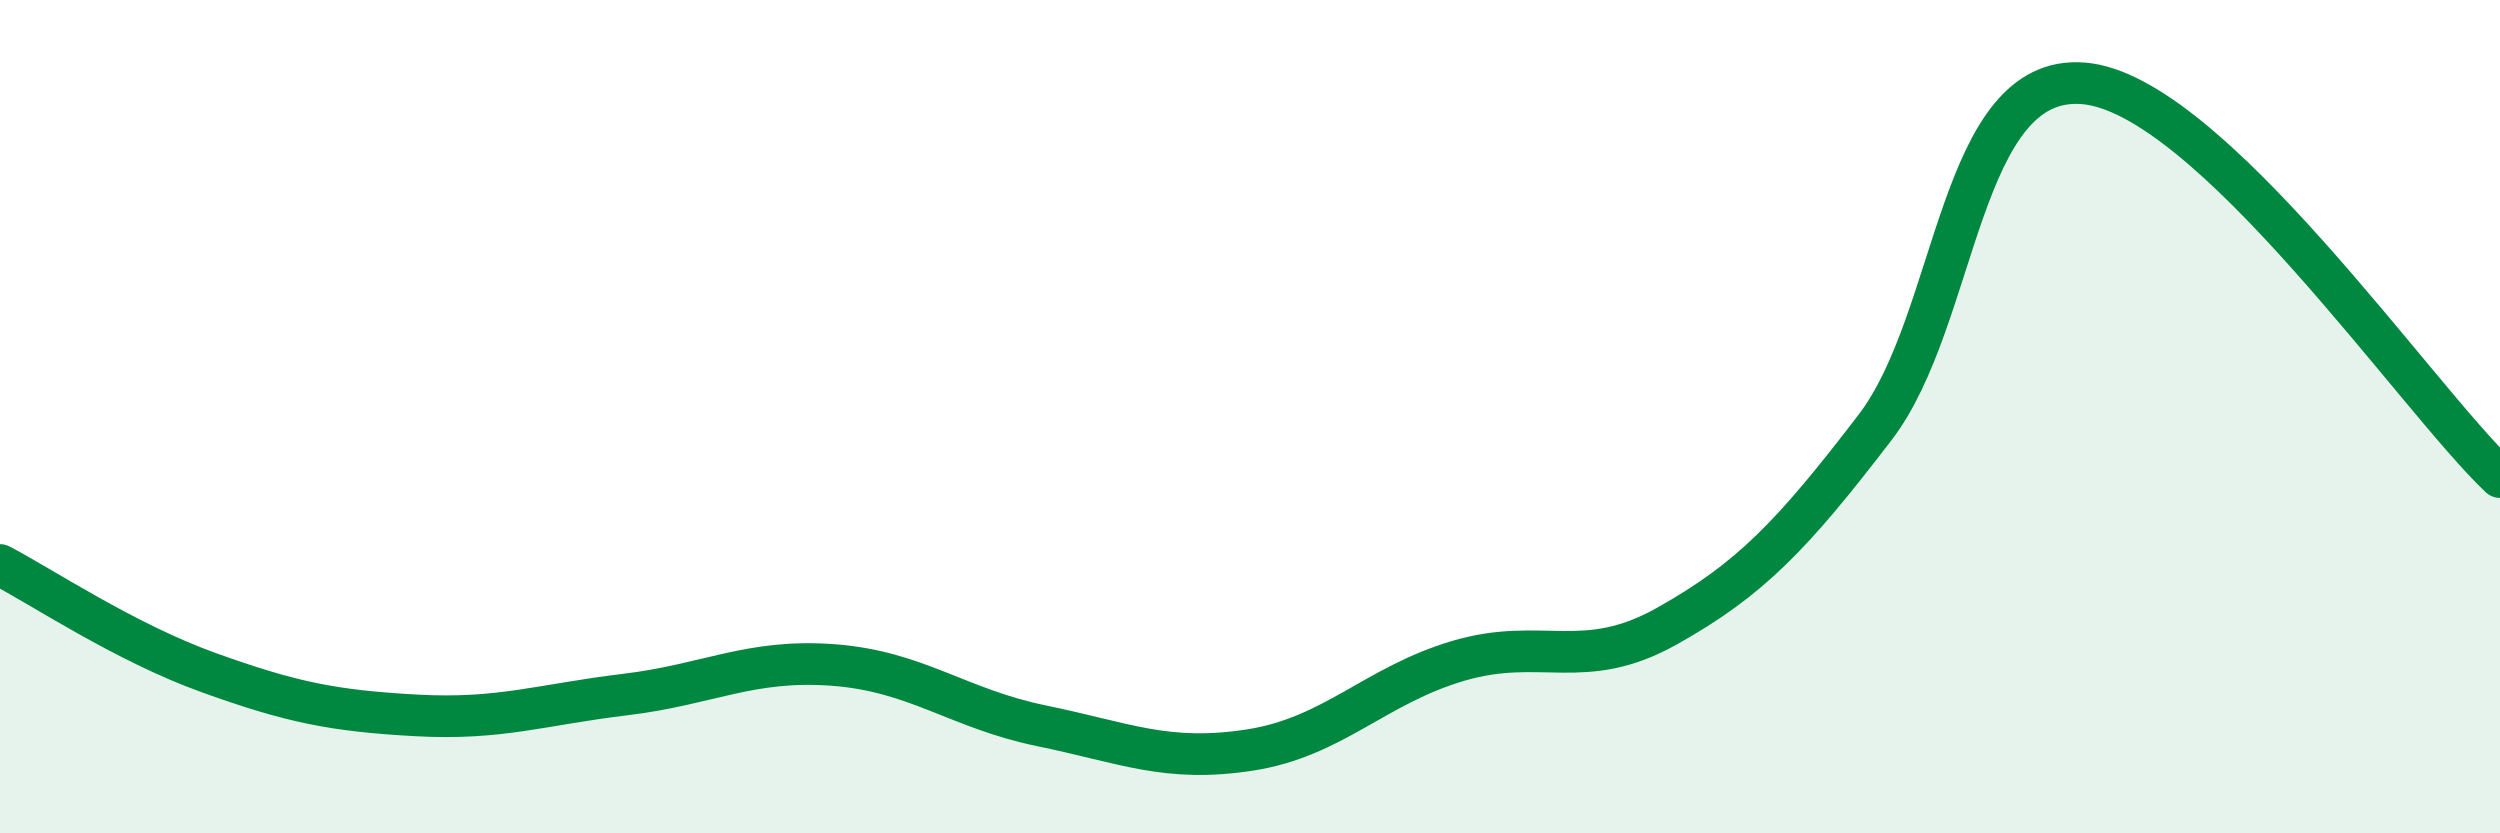
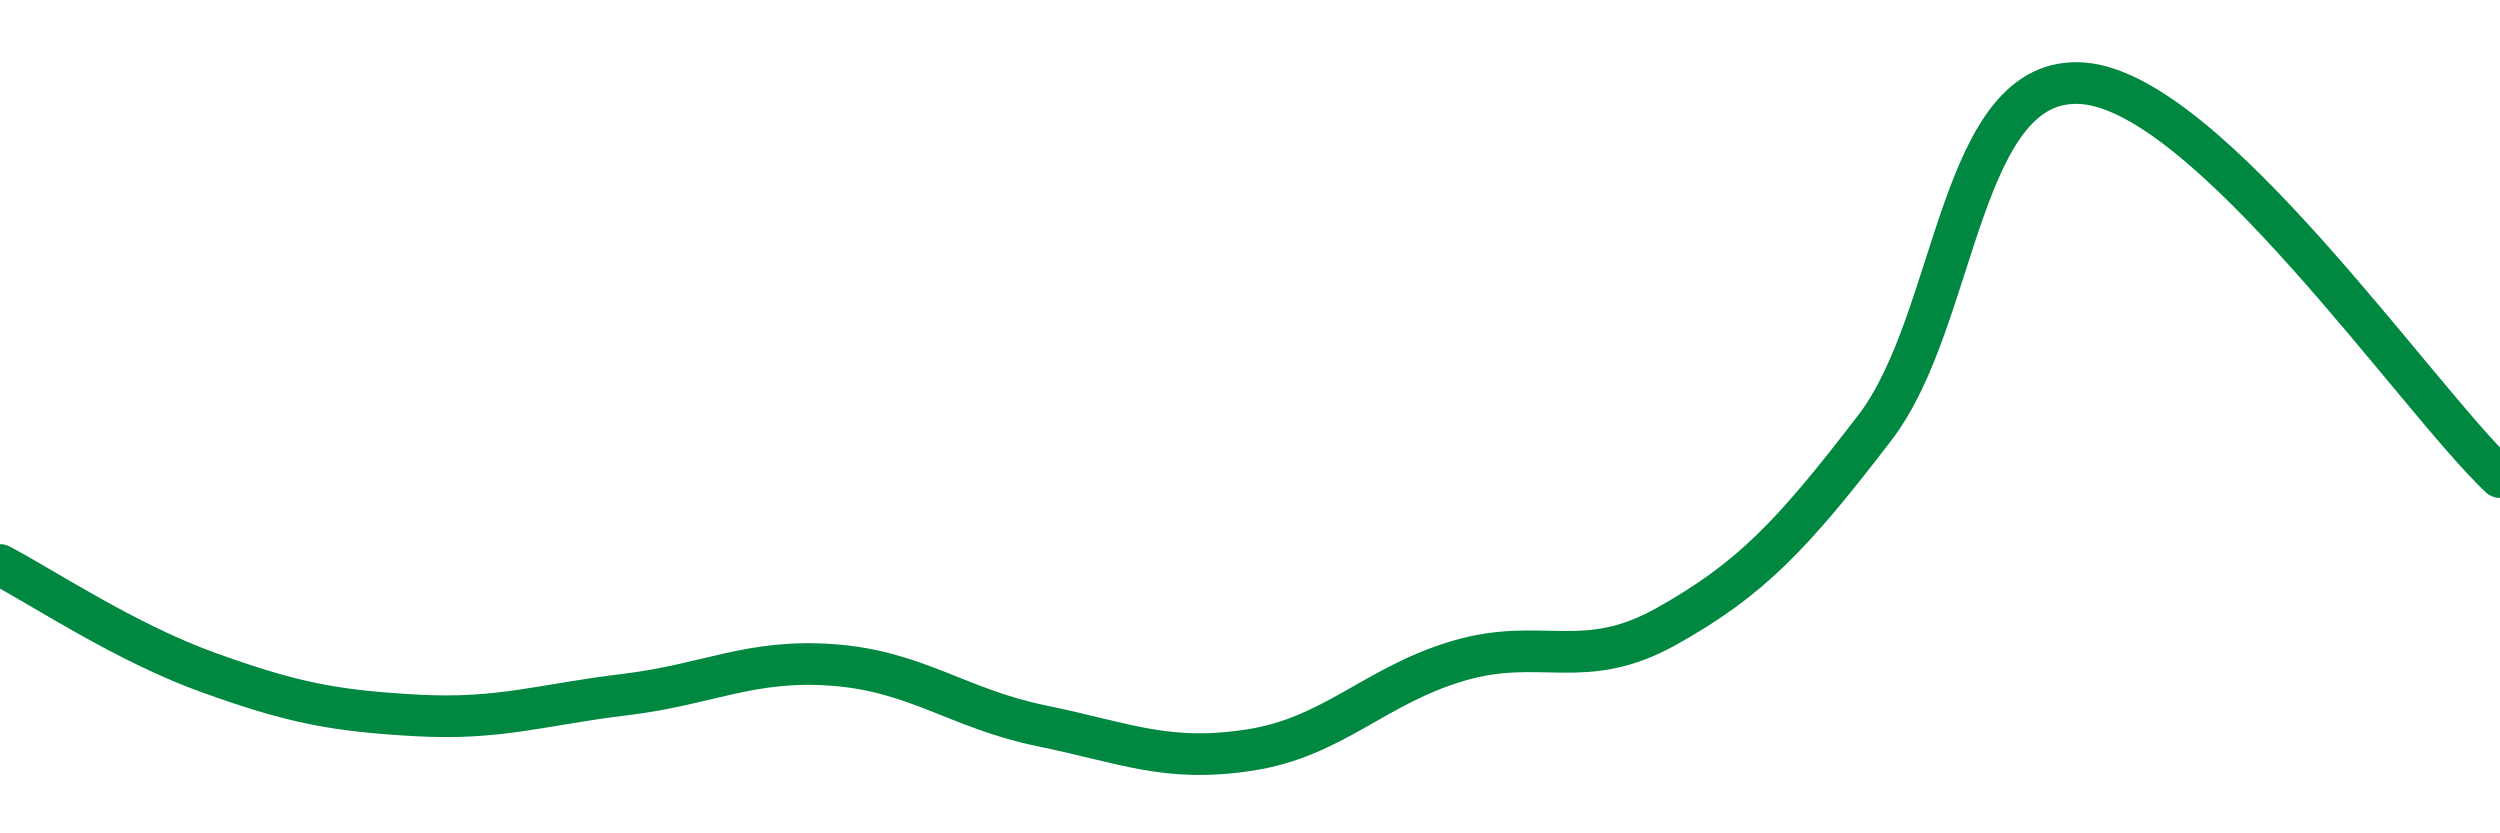
<svg xmlns="http://www.w3.org/2000/svg" width="60" height="20" viewBox="0 0 60 20">
-   <path d="M 0,13.56 C 1,14.08 3,15.42 5,16.14 C 7,16.86 8,17.06 10,17.17 C 12,17.28 13,16.91 15,16.67 C 17,16.43 18,15.81 20,15.96 C 22,16.11 23,17.01 25,17.42 C 27,17.83 28,18.31 30,18 C 32,17.69 33,16.45 35,15.86 C 37,15.27 38,16.15 40,15.03 C 42,13.91 43,12.87 45,10.26 C 47,7.65 47,1.76 50,2 C 53,2.24 58,9.56 60,11.45L60 20L0 20Z" fill="#008740" opacity="0.1" stroke-linecap="round" stroke-linejoin="round" />
  <path d="M 0,13.56 C 1,14.08 3,15.42 5,16.14 C 7,16.86 8,17.06 10,17.17 C 12,17.28 13,16.91 15,16.67 C 17,16.43 18,15.81 20,15.96 C 22,16.11 23,17.01 25,17.42 C 27,17.83 28,18.31 30,18 C 32,17.69 33,16.45 35,15.86 C 37,15.27 38,16.15 40,15.03 C 42,13.91 43,12.87 45,10.26 C 47,7.65 47,1.76 50,2 C 53,2.24 58,9.56 60,11.45" stroke="#008740" stroke-width="1" fill="none" stroke-linecap="round" stroke-linejoin="round" />
</svg>